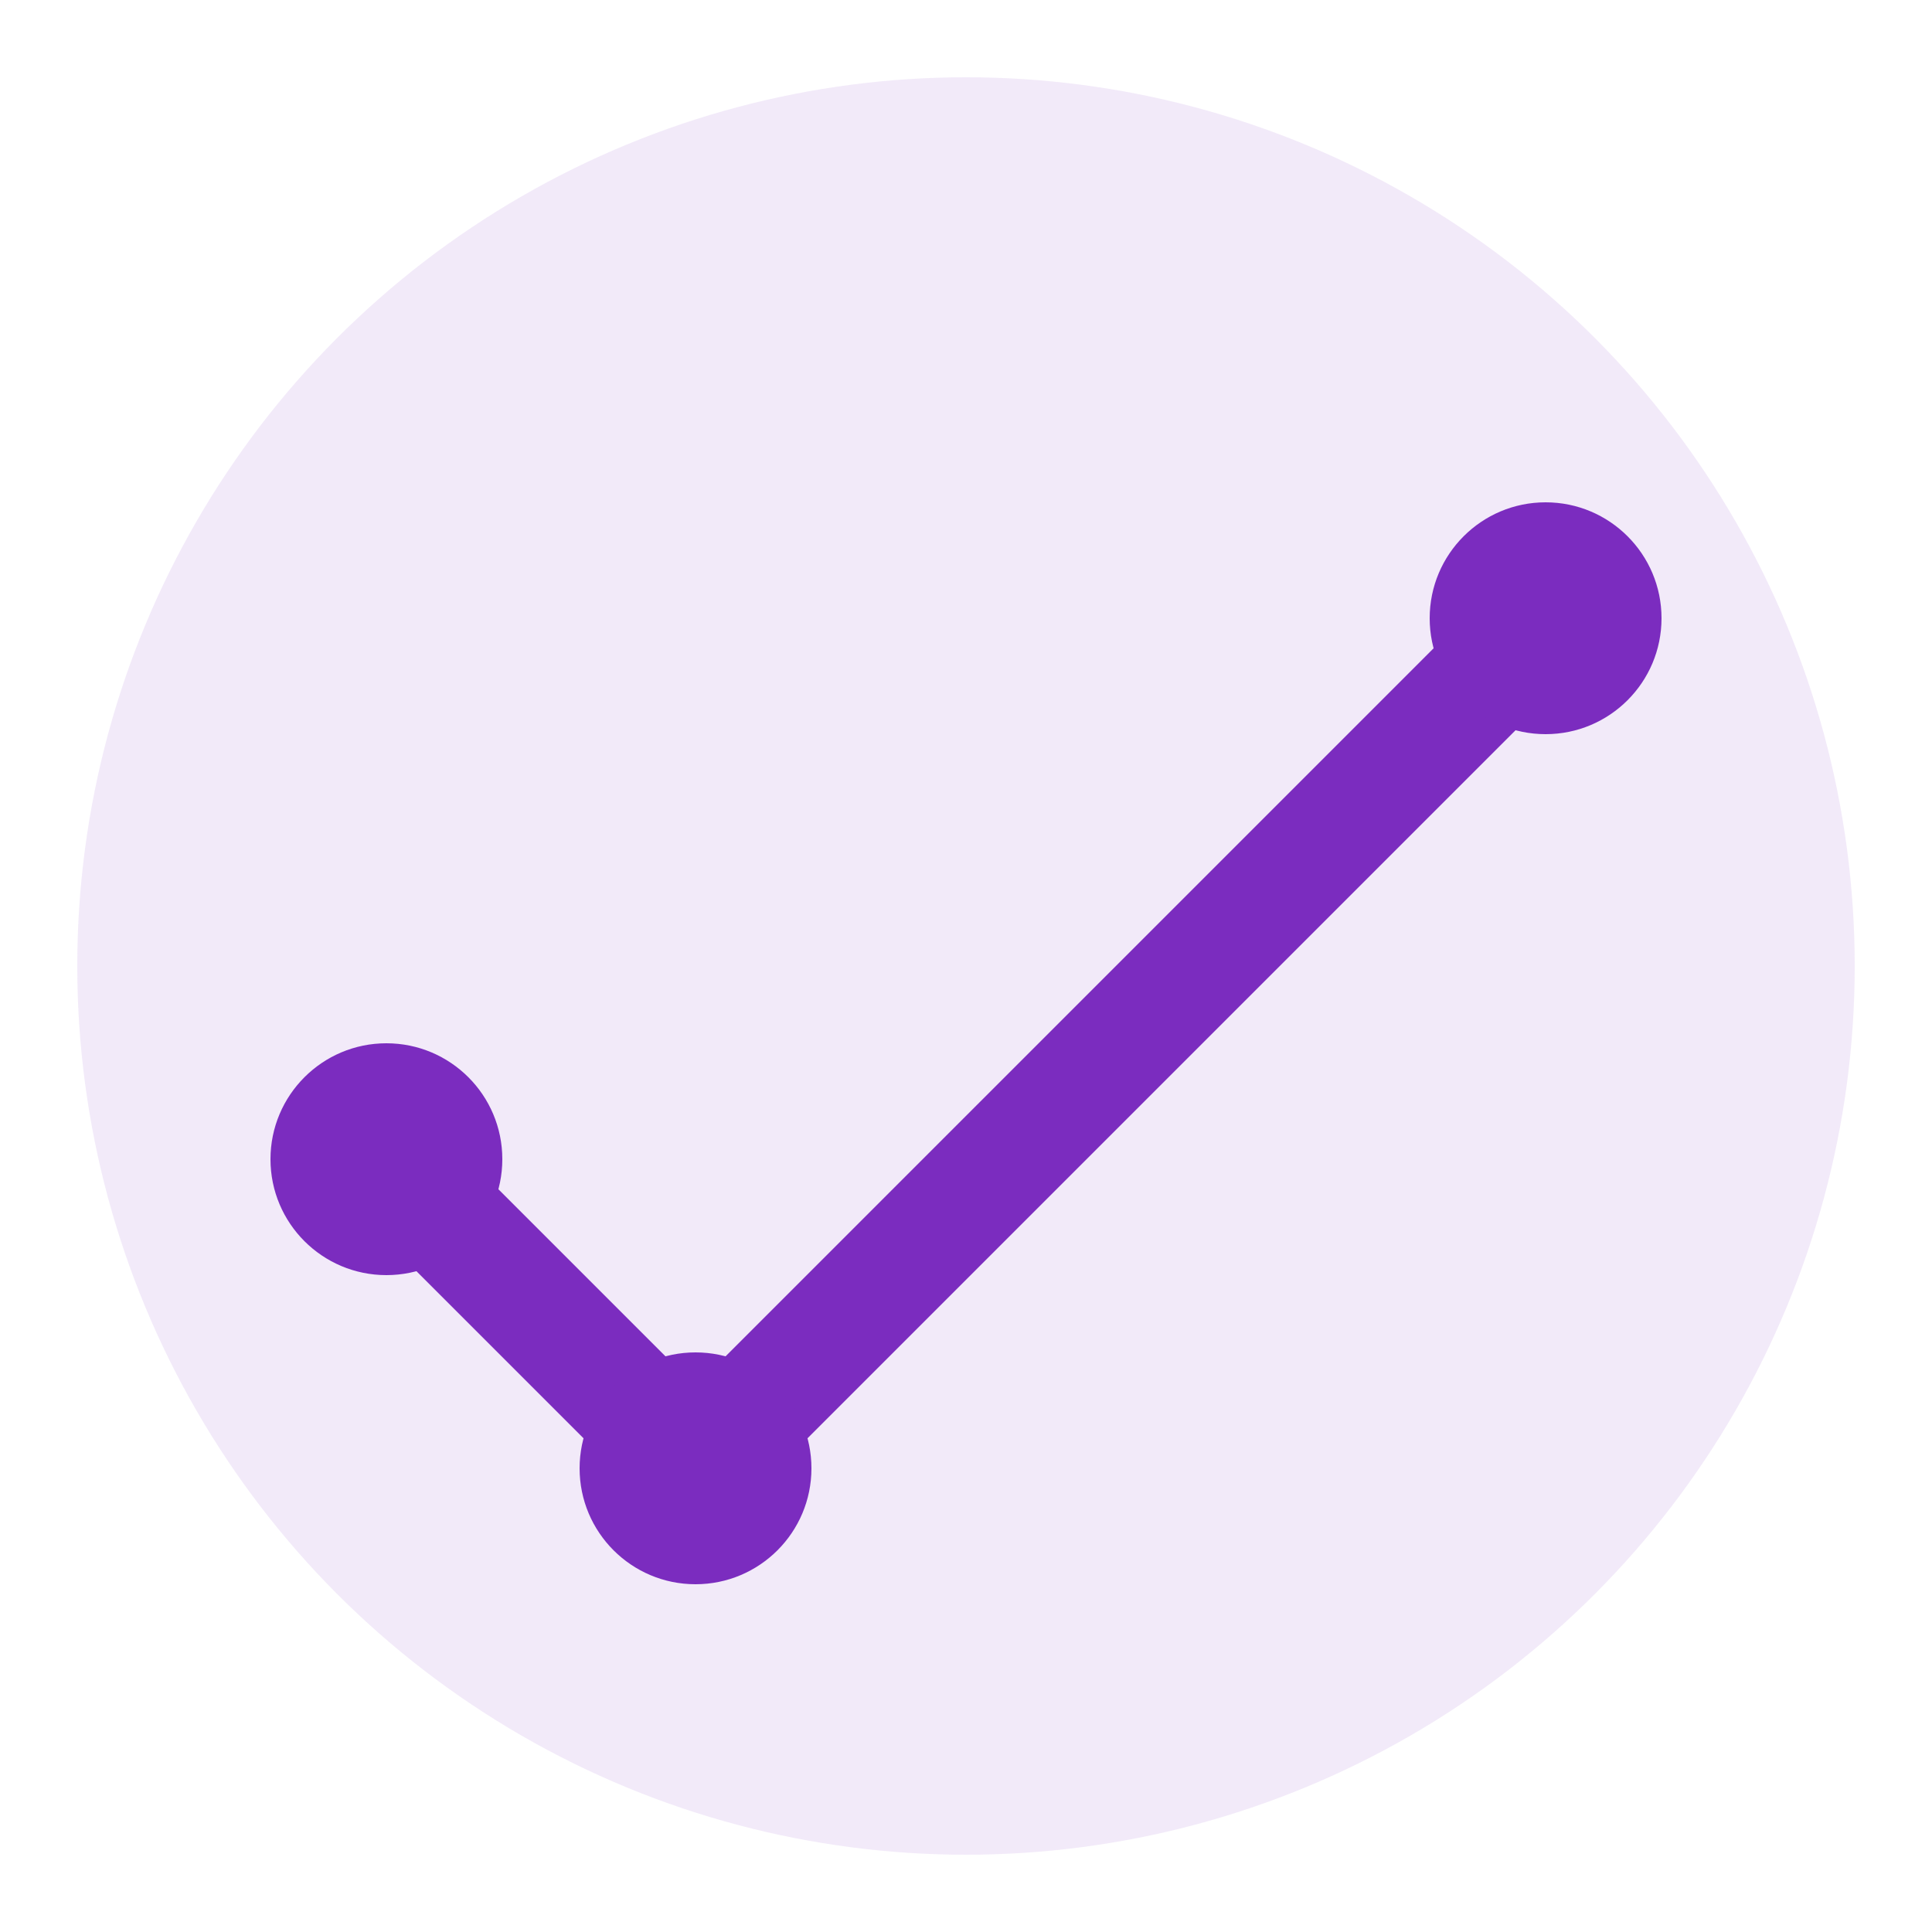
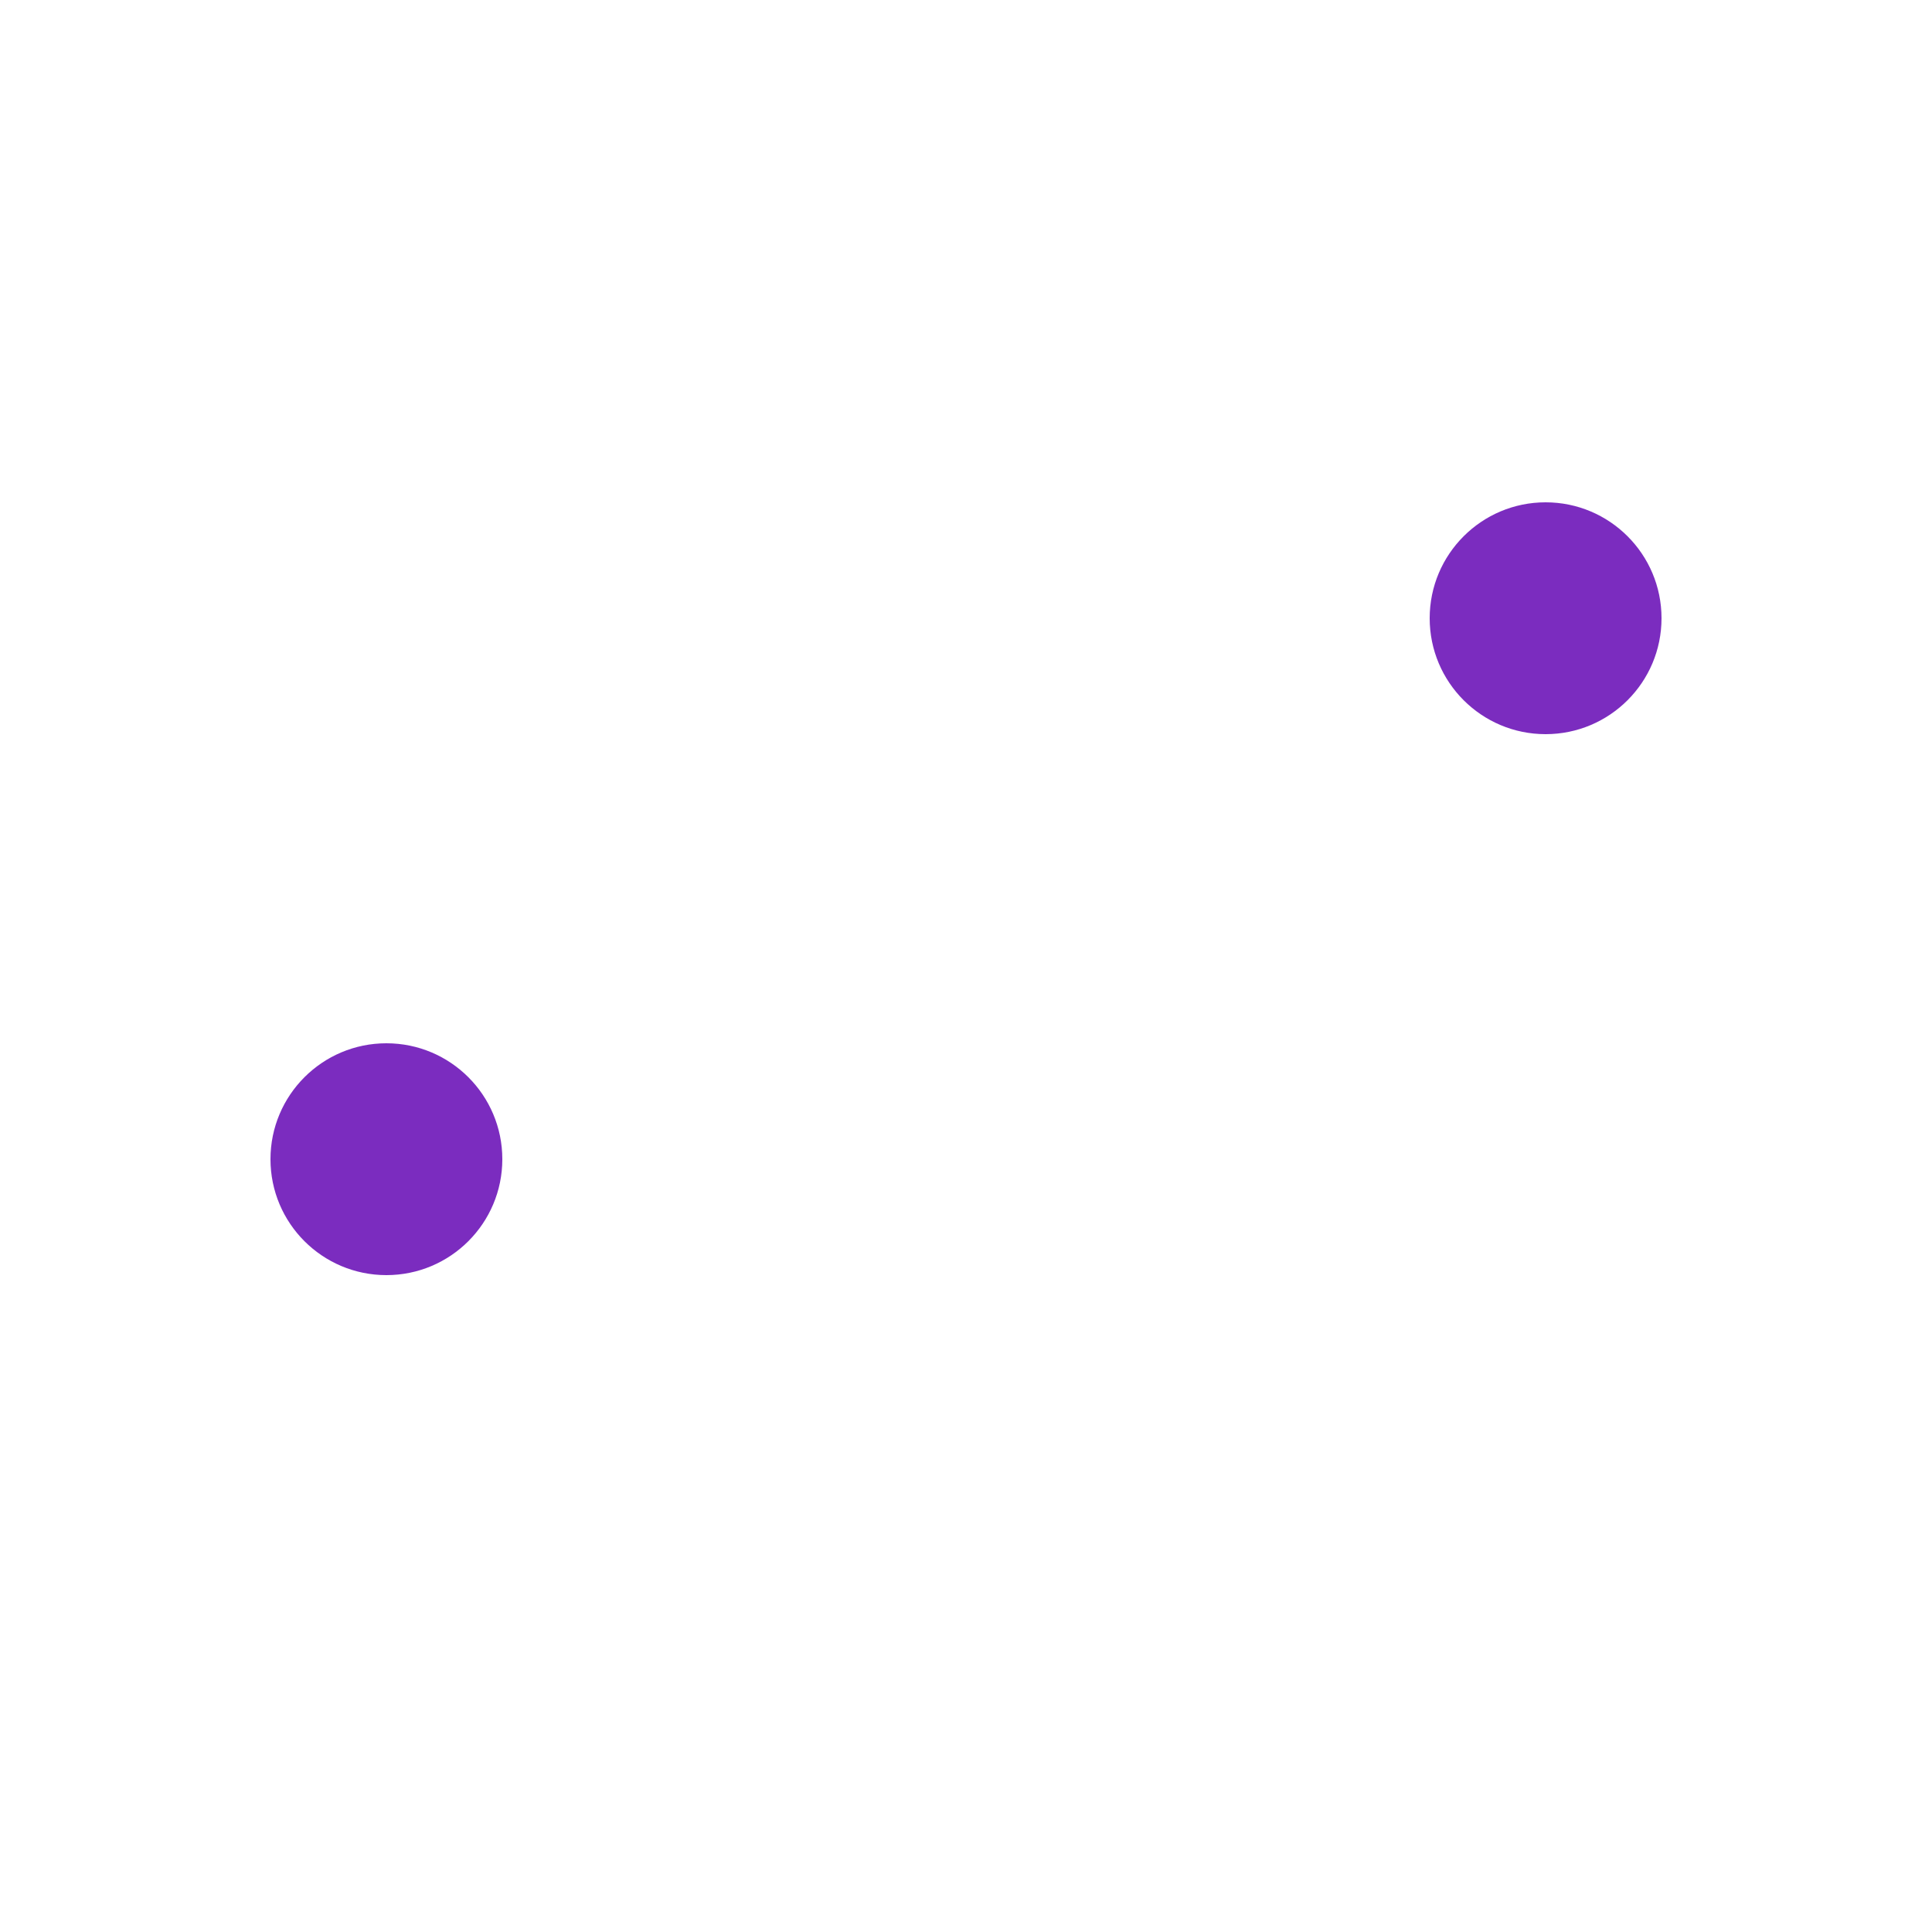
<svg xmlns="http://www.w3.org/2000/svg" width="50" height="50" viewBox="0 0 50 50">
-   <circle cx="25" cy="25" r="23" fill="#7b2cbf" opacity="0.1" />
-   <path d="M10 30l8 8 22-22" fill="none" stroke="#7b2cbf" stroke-width="3" stroke-linecap="round" stroke-linejoin="round" />
-   <circle cx="18" cy="38" r="3" fill="#7b2cbf" />
  <circle cx="40" cy="16" r="3" fill="#7b2cbf" />
  <circle cx="10" cy="30" r="3" fill="#7b2cbf" />
</svg>